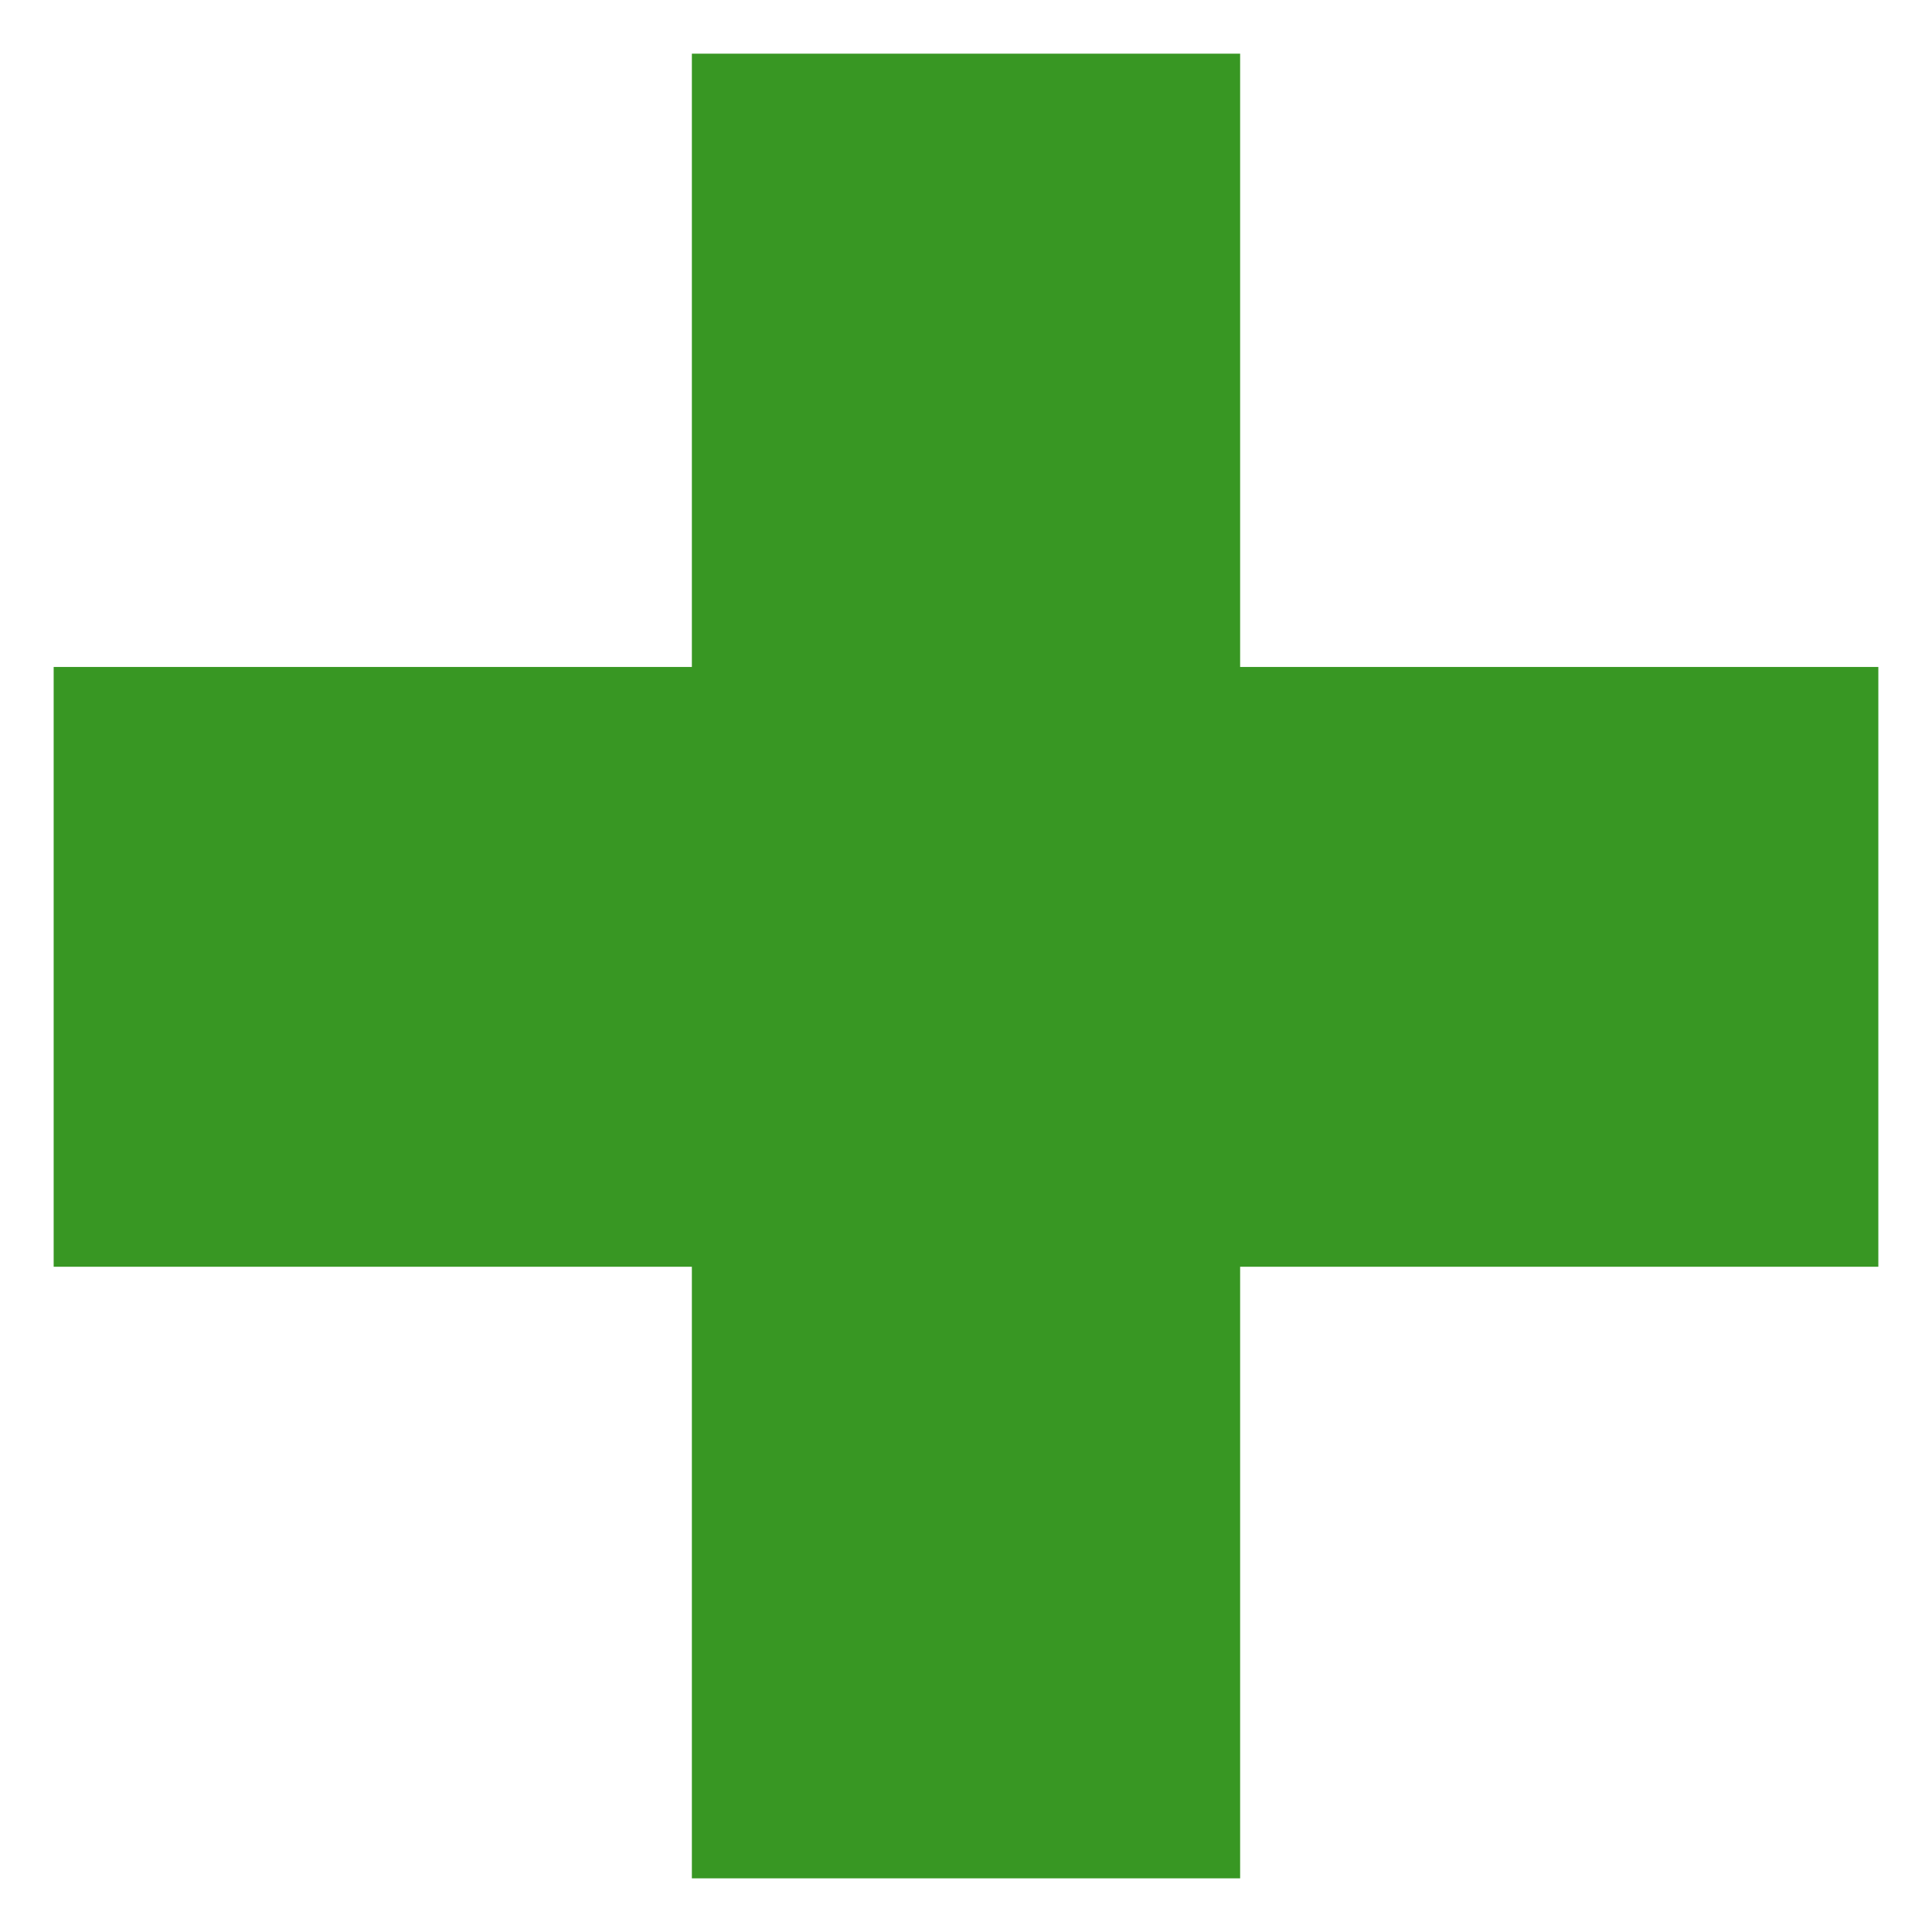
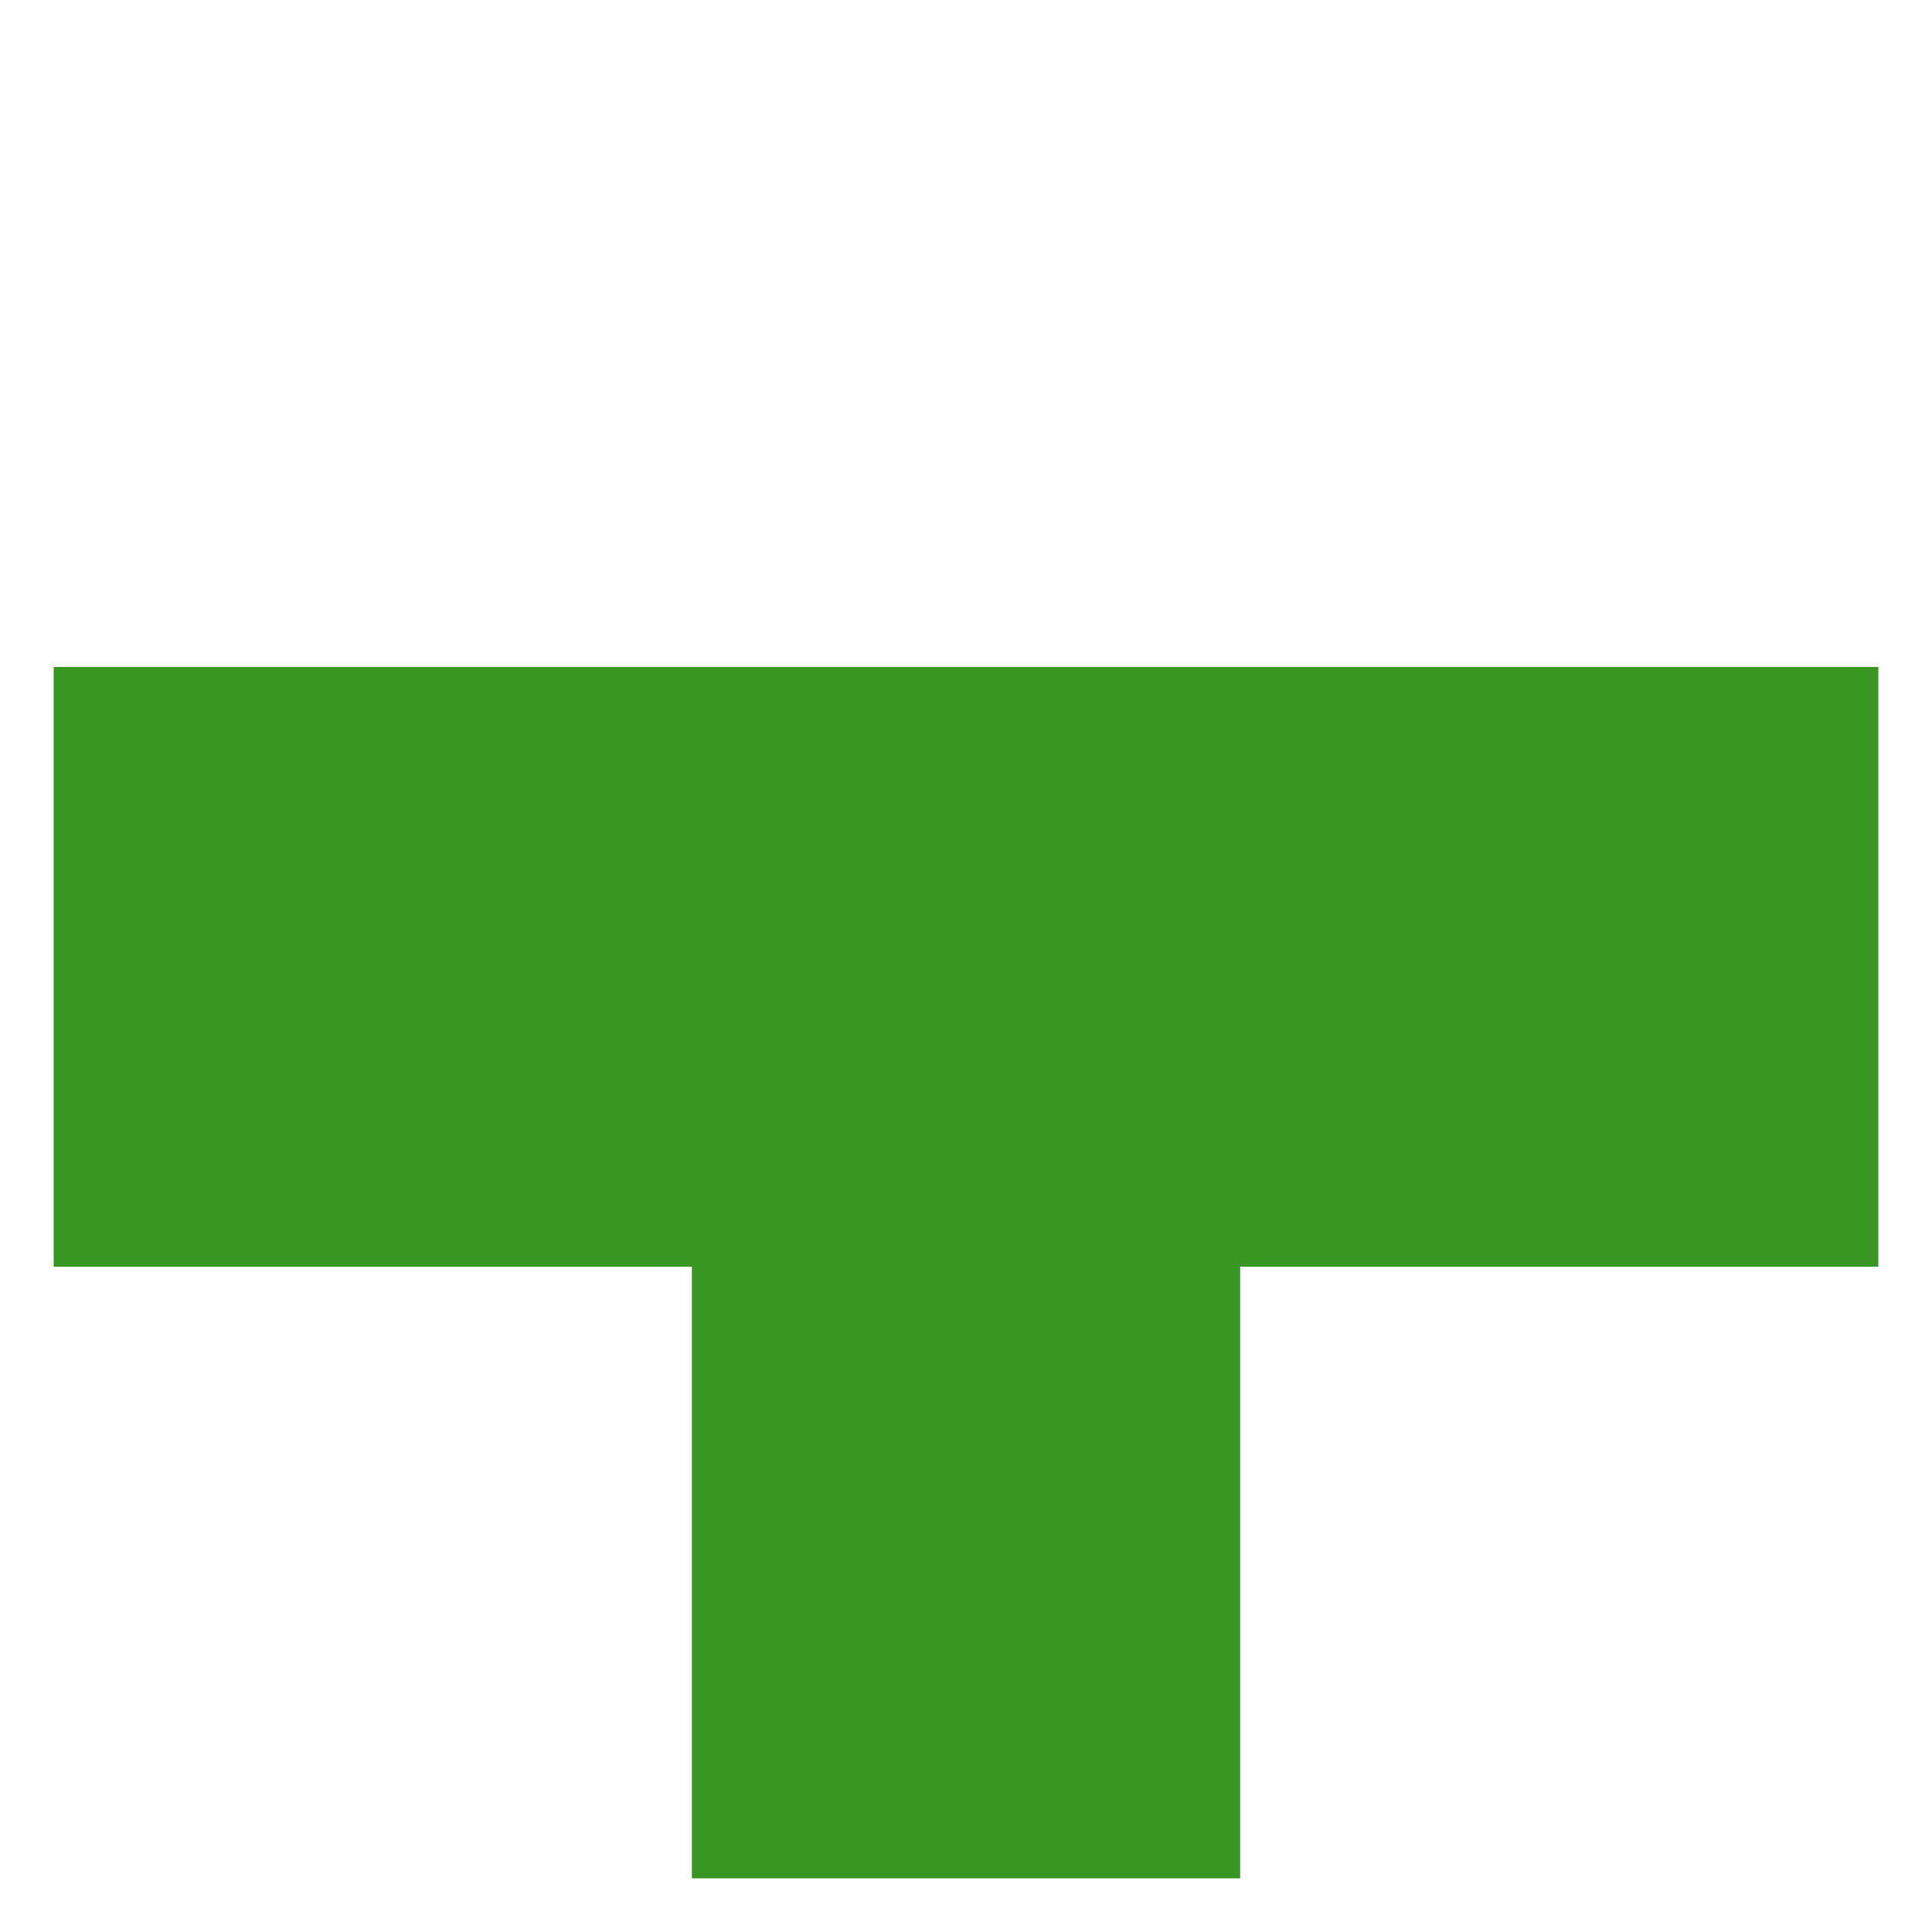
<svg xmlns="http://www.w3.org/2000/svg" width="9" height="9" viewBox="0 0 9 9" fill="none">
-   <path d="M0.25 5.901V3.107H3.223V0.25H5.777V3.107H8.75V5.901H5.777V8.75H3.223V5.901H0.25Z" fill="#389723" />
+   <path d="M0.25 5.901V3.107H3.223V0.25V3.107H8.75V5.901H5.777V8.75H3.223V5.901H0.25Z" fill="#389723" />
</svg>